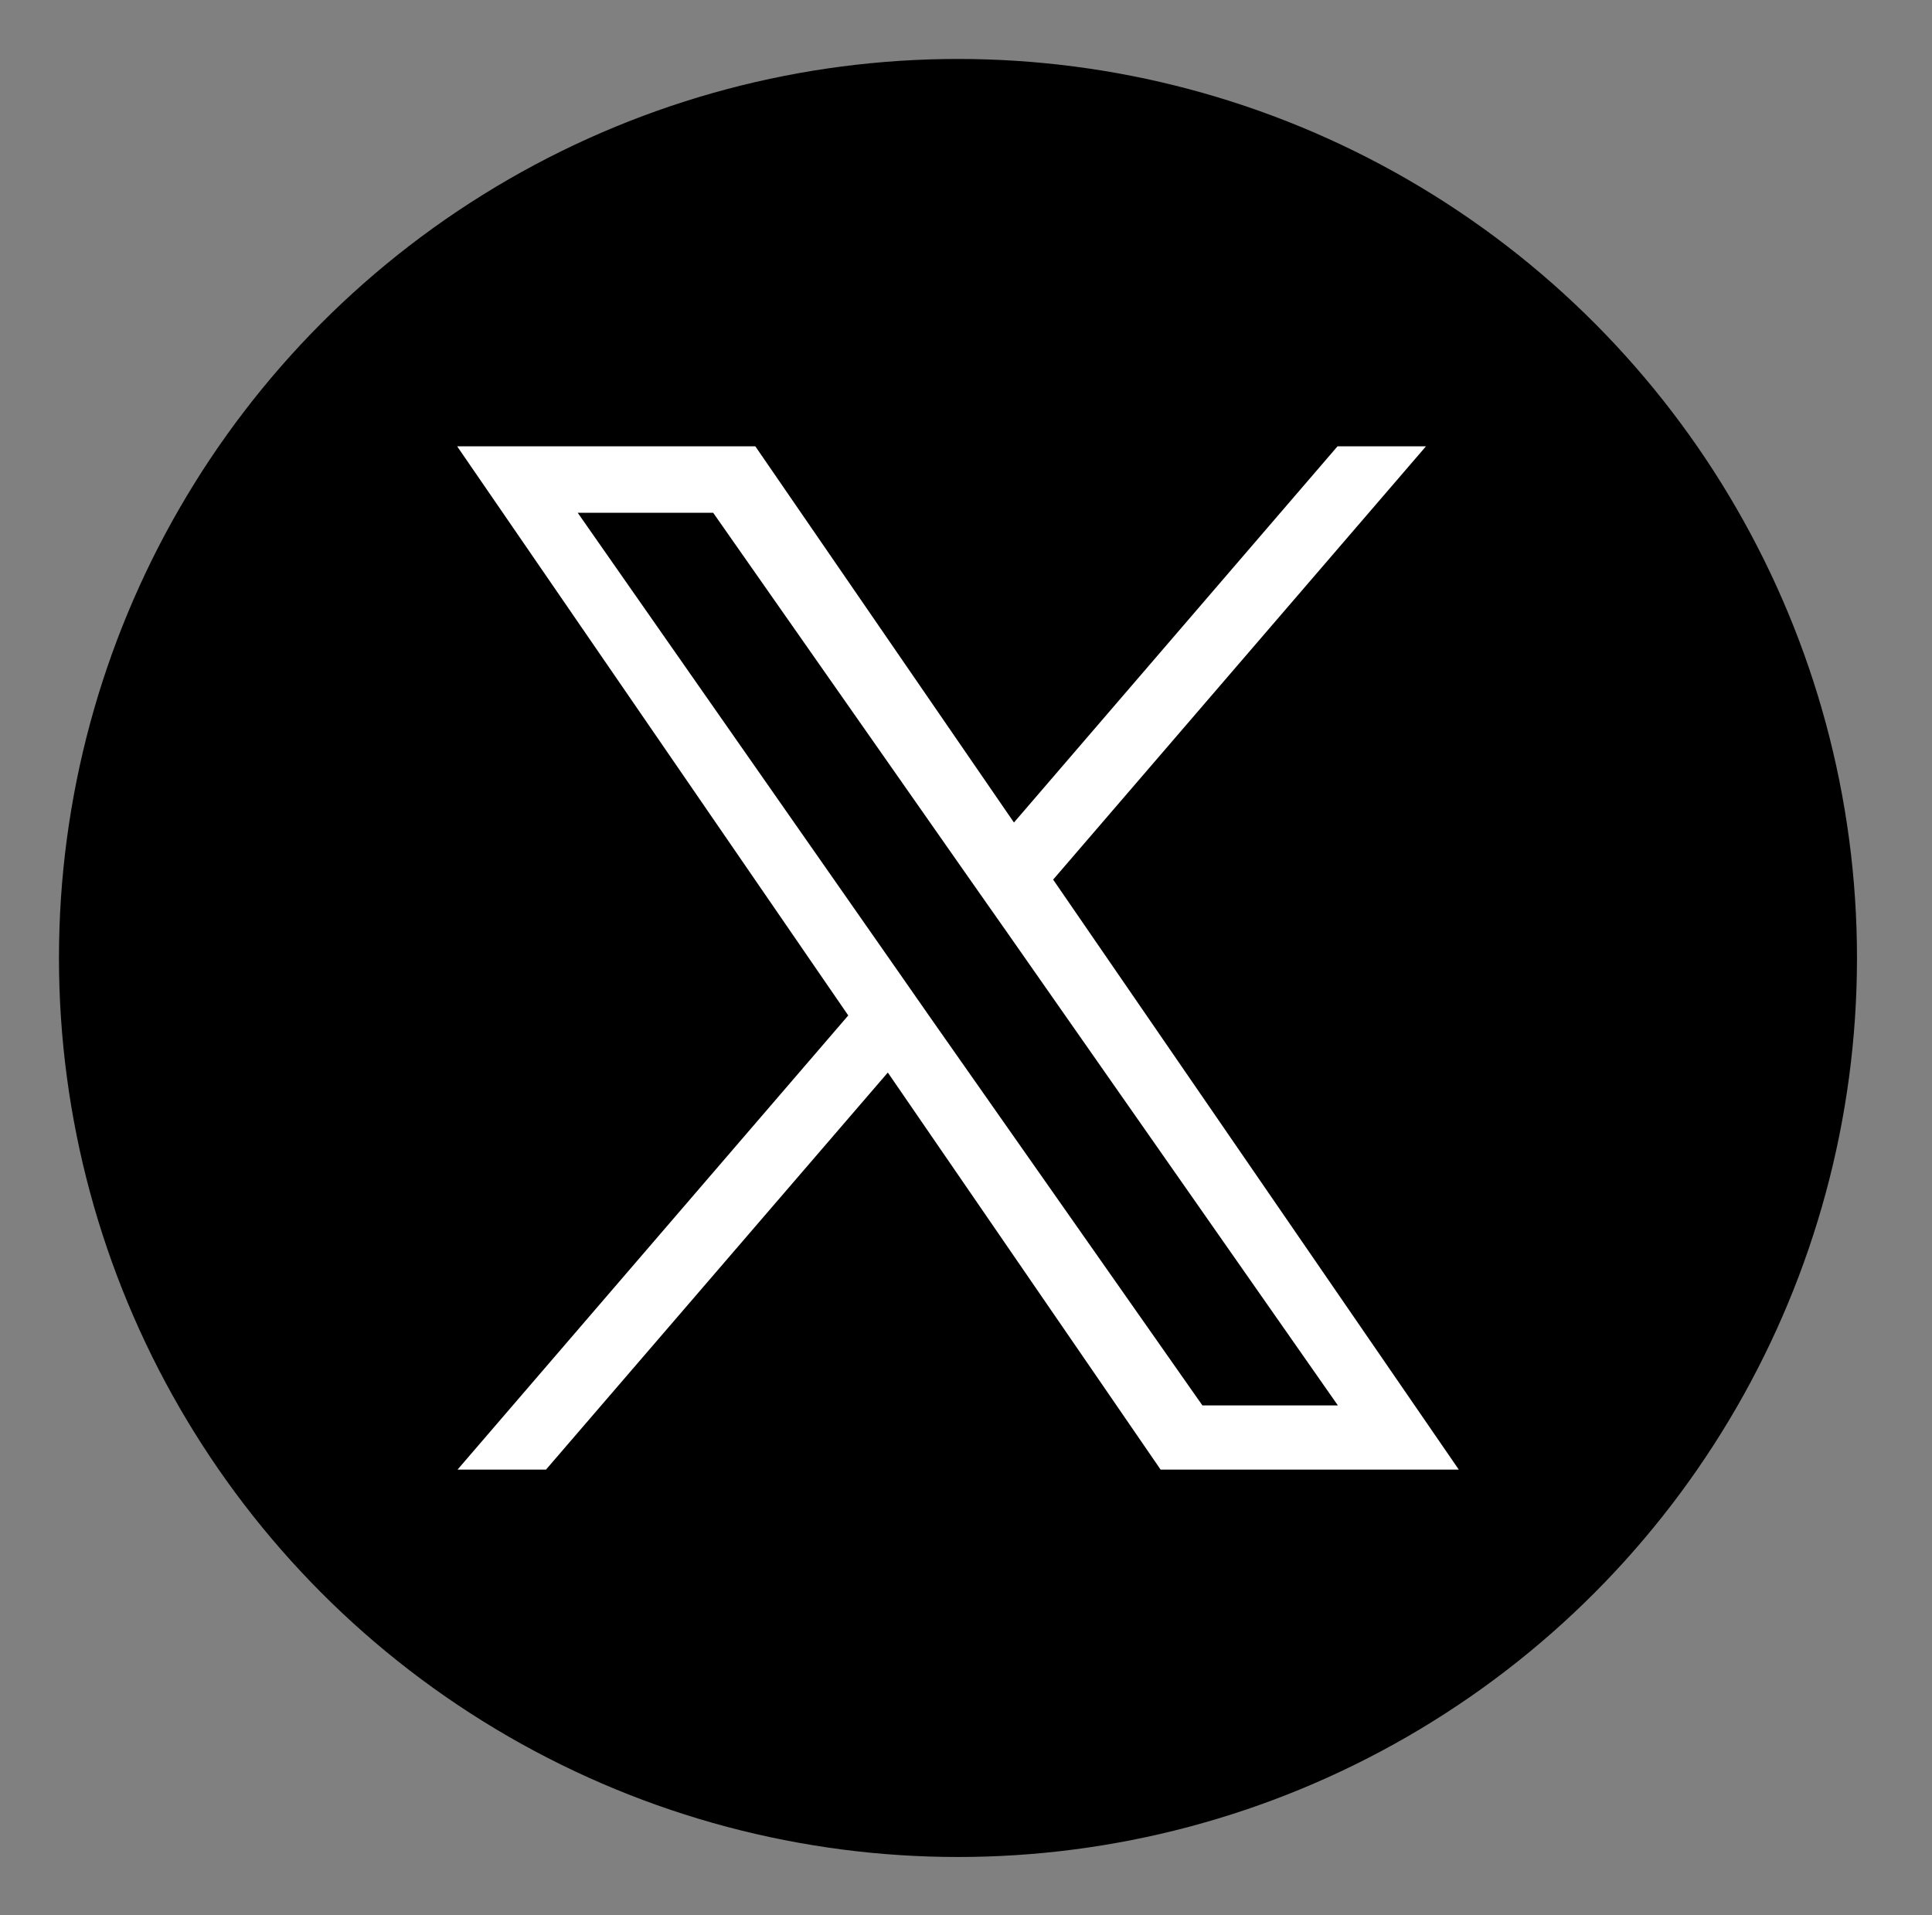
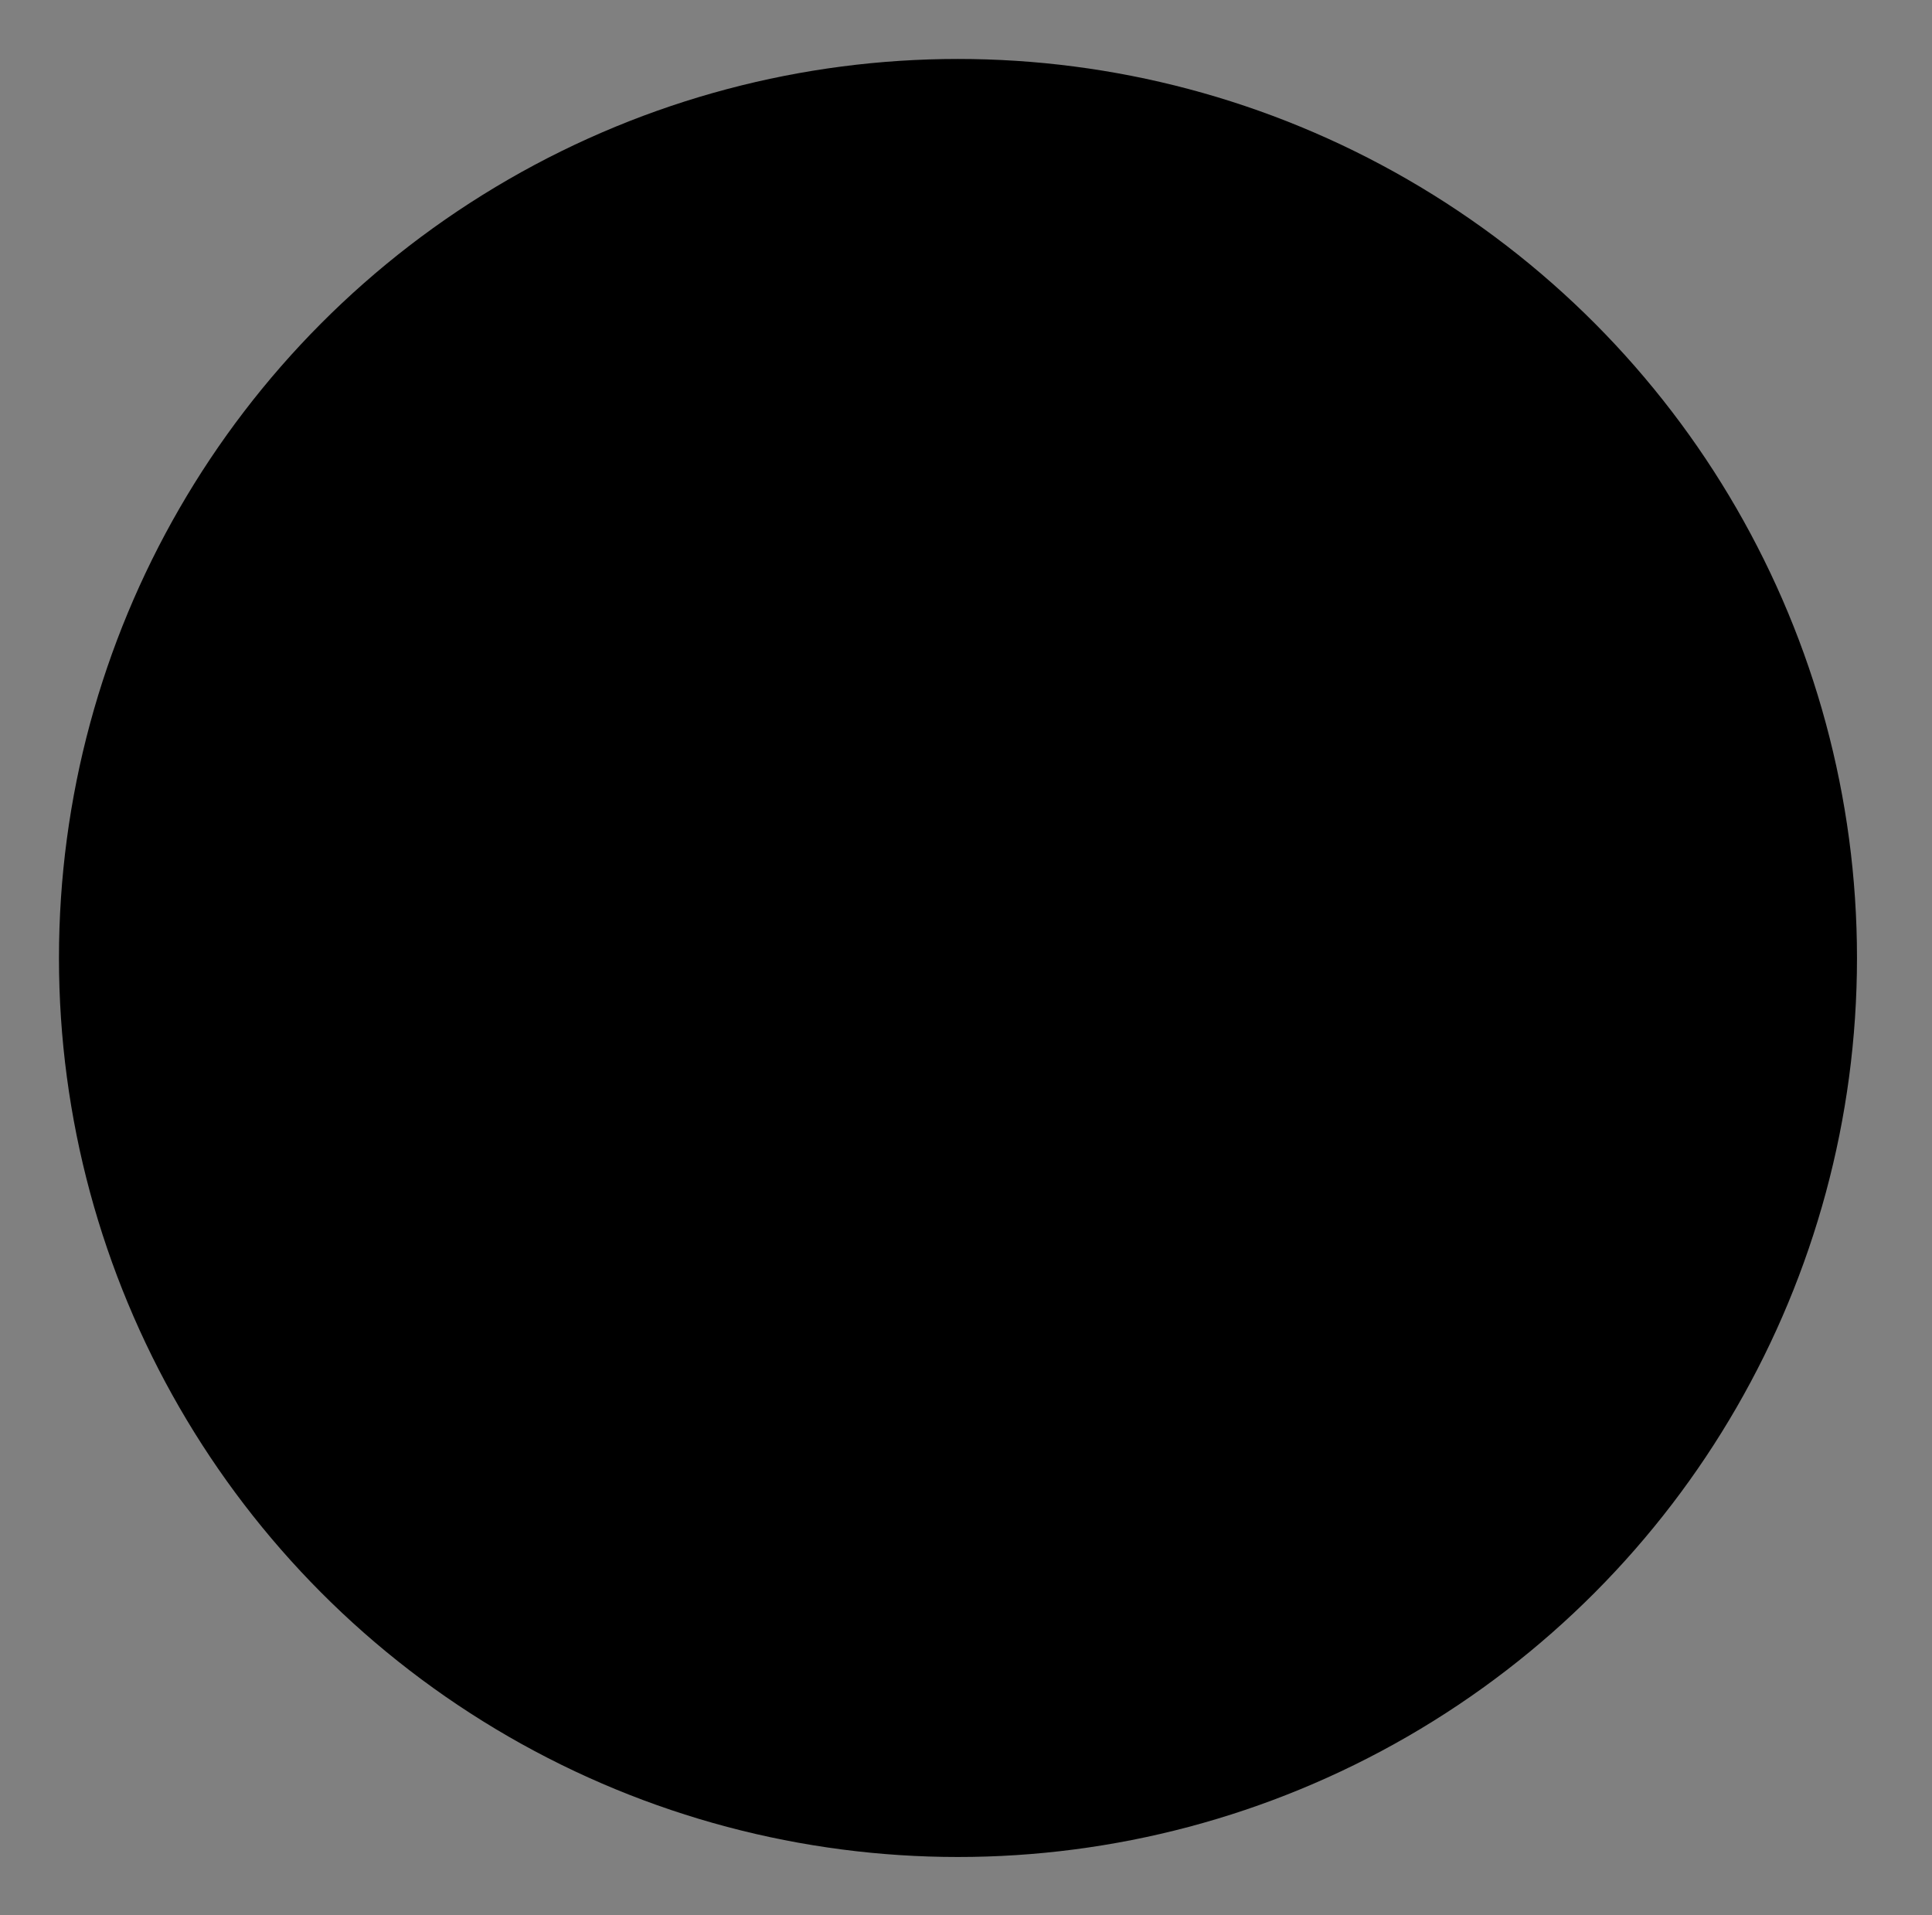
<svg xmlns="http://www.w3.org/2000/svg" version="1.1" id="レイヤー_1" x="0px" y="0px" width="517.7px" height="513.2px" viewBox="0 0 517.7 513.2" style="enable-background:new 0 0 517.7 513.2;" xml:space="preserve">
  <rect x="0" y="0" width="517.7" height="513.2" fill="#808080" stroke="none" />
  <style type="text/css">
	.st0{fill:#FFFFFF;}
</style>
  <circle cx="256.7" cy="256.7" r="240.9" />
-   <path class="st0" d="M282.2,235.7l99.9-116.1h-23.7l-86.7,100.8l-69.3-100.8h-79.9l104.8,152.5L122.6,393.8h23.7l91.6-106.4  l73.1,106.4h79.9L282.2,235.7L282.2,235.7z M249.8,273.4l-10.6-15.2l-84.4-120.8h36.3l68.2,97.4l10.6,15.1l88.6,126.7h-36.3  L249.8,273.4L249.8,273.4z" />
</svg>